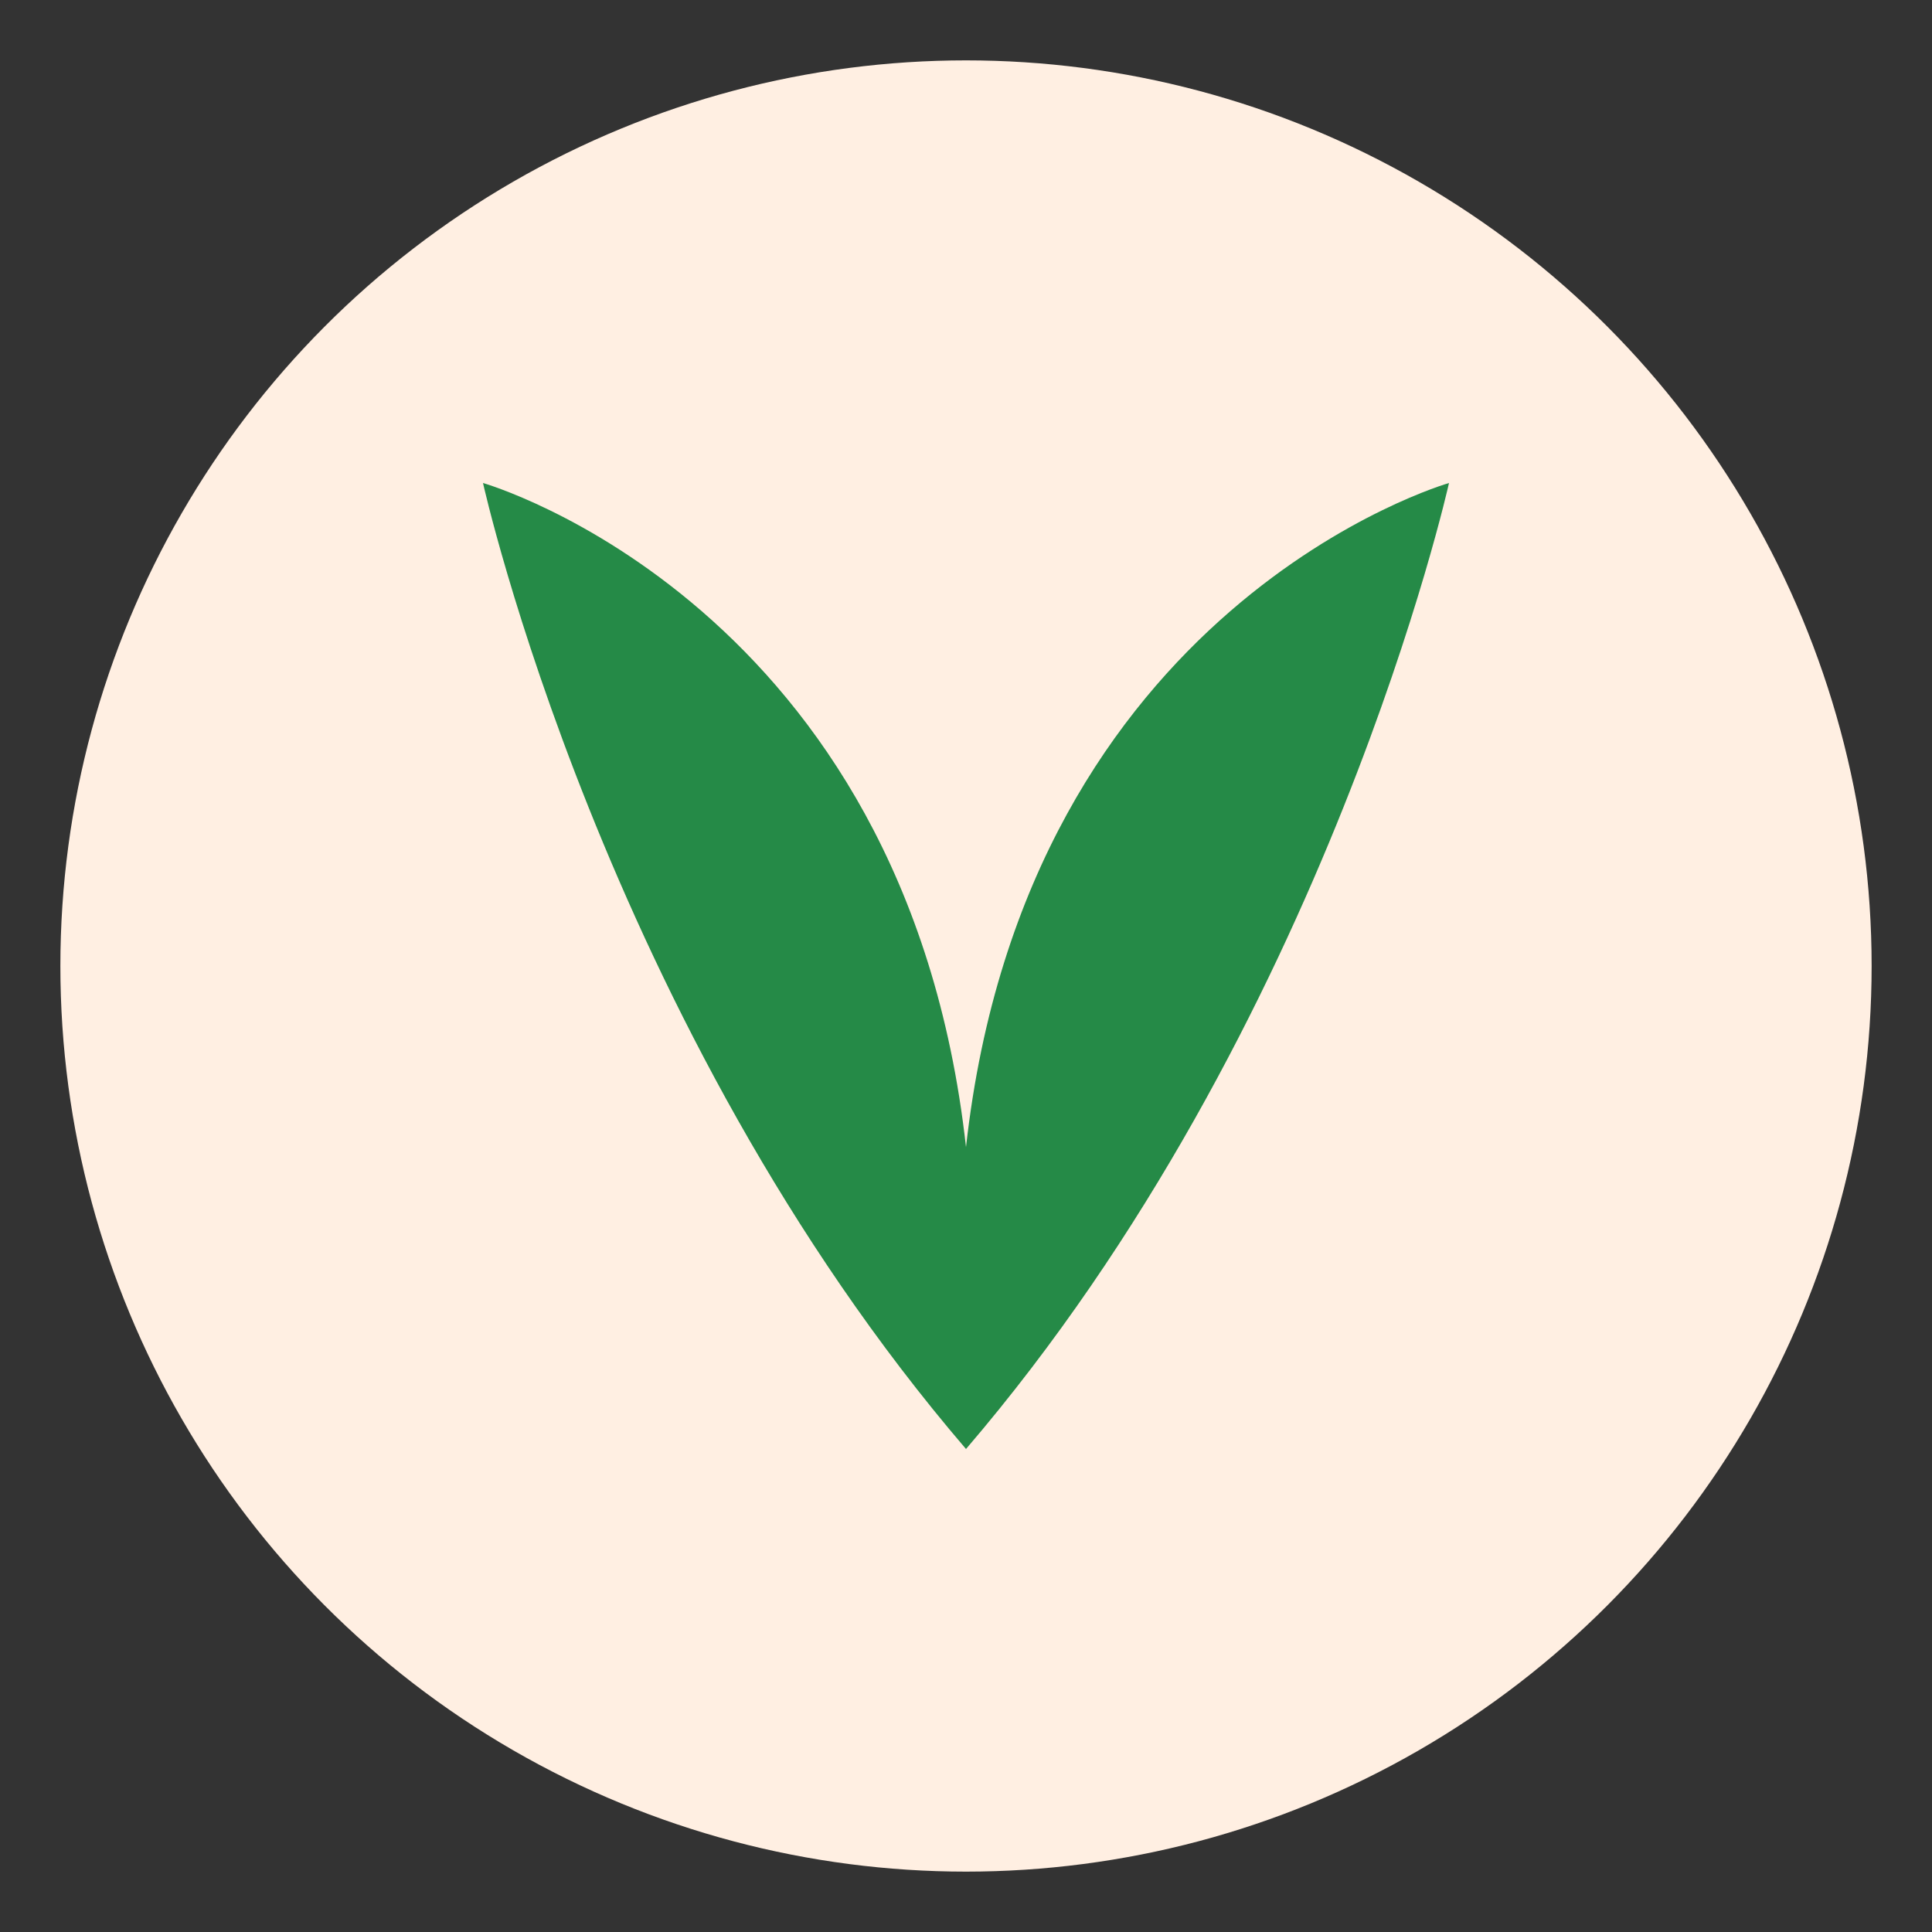
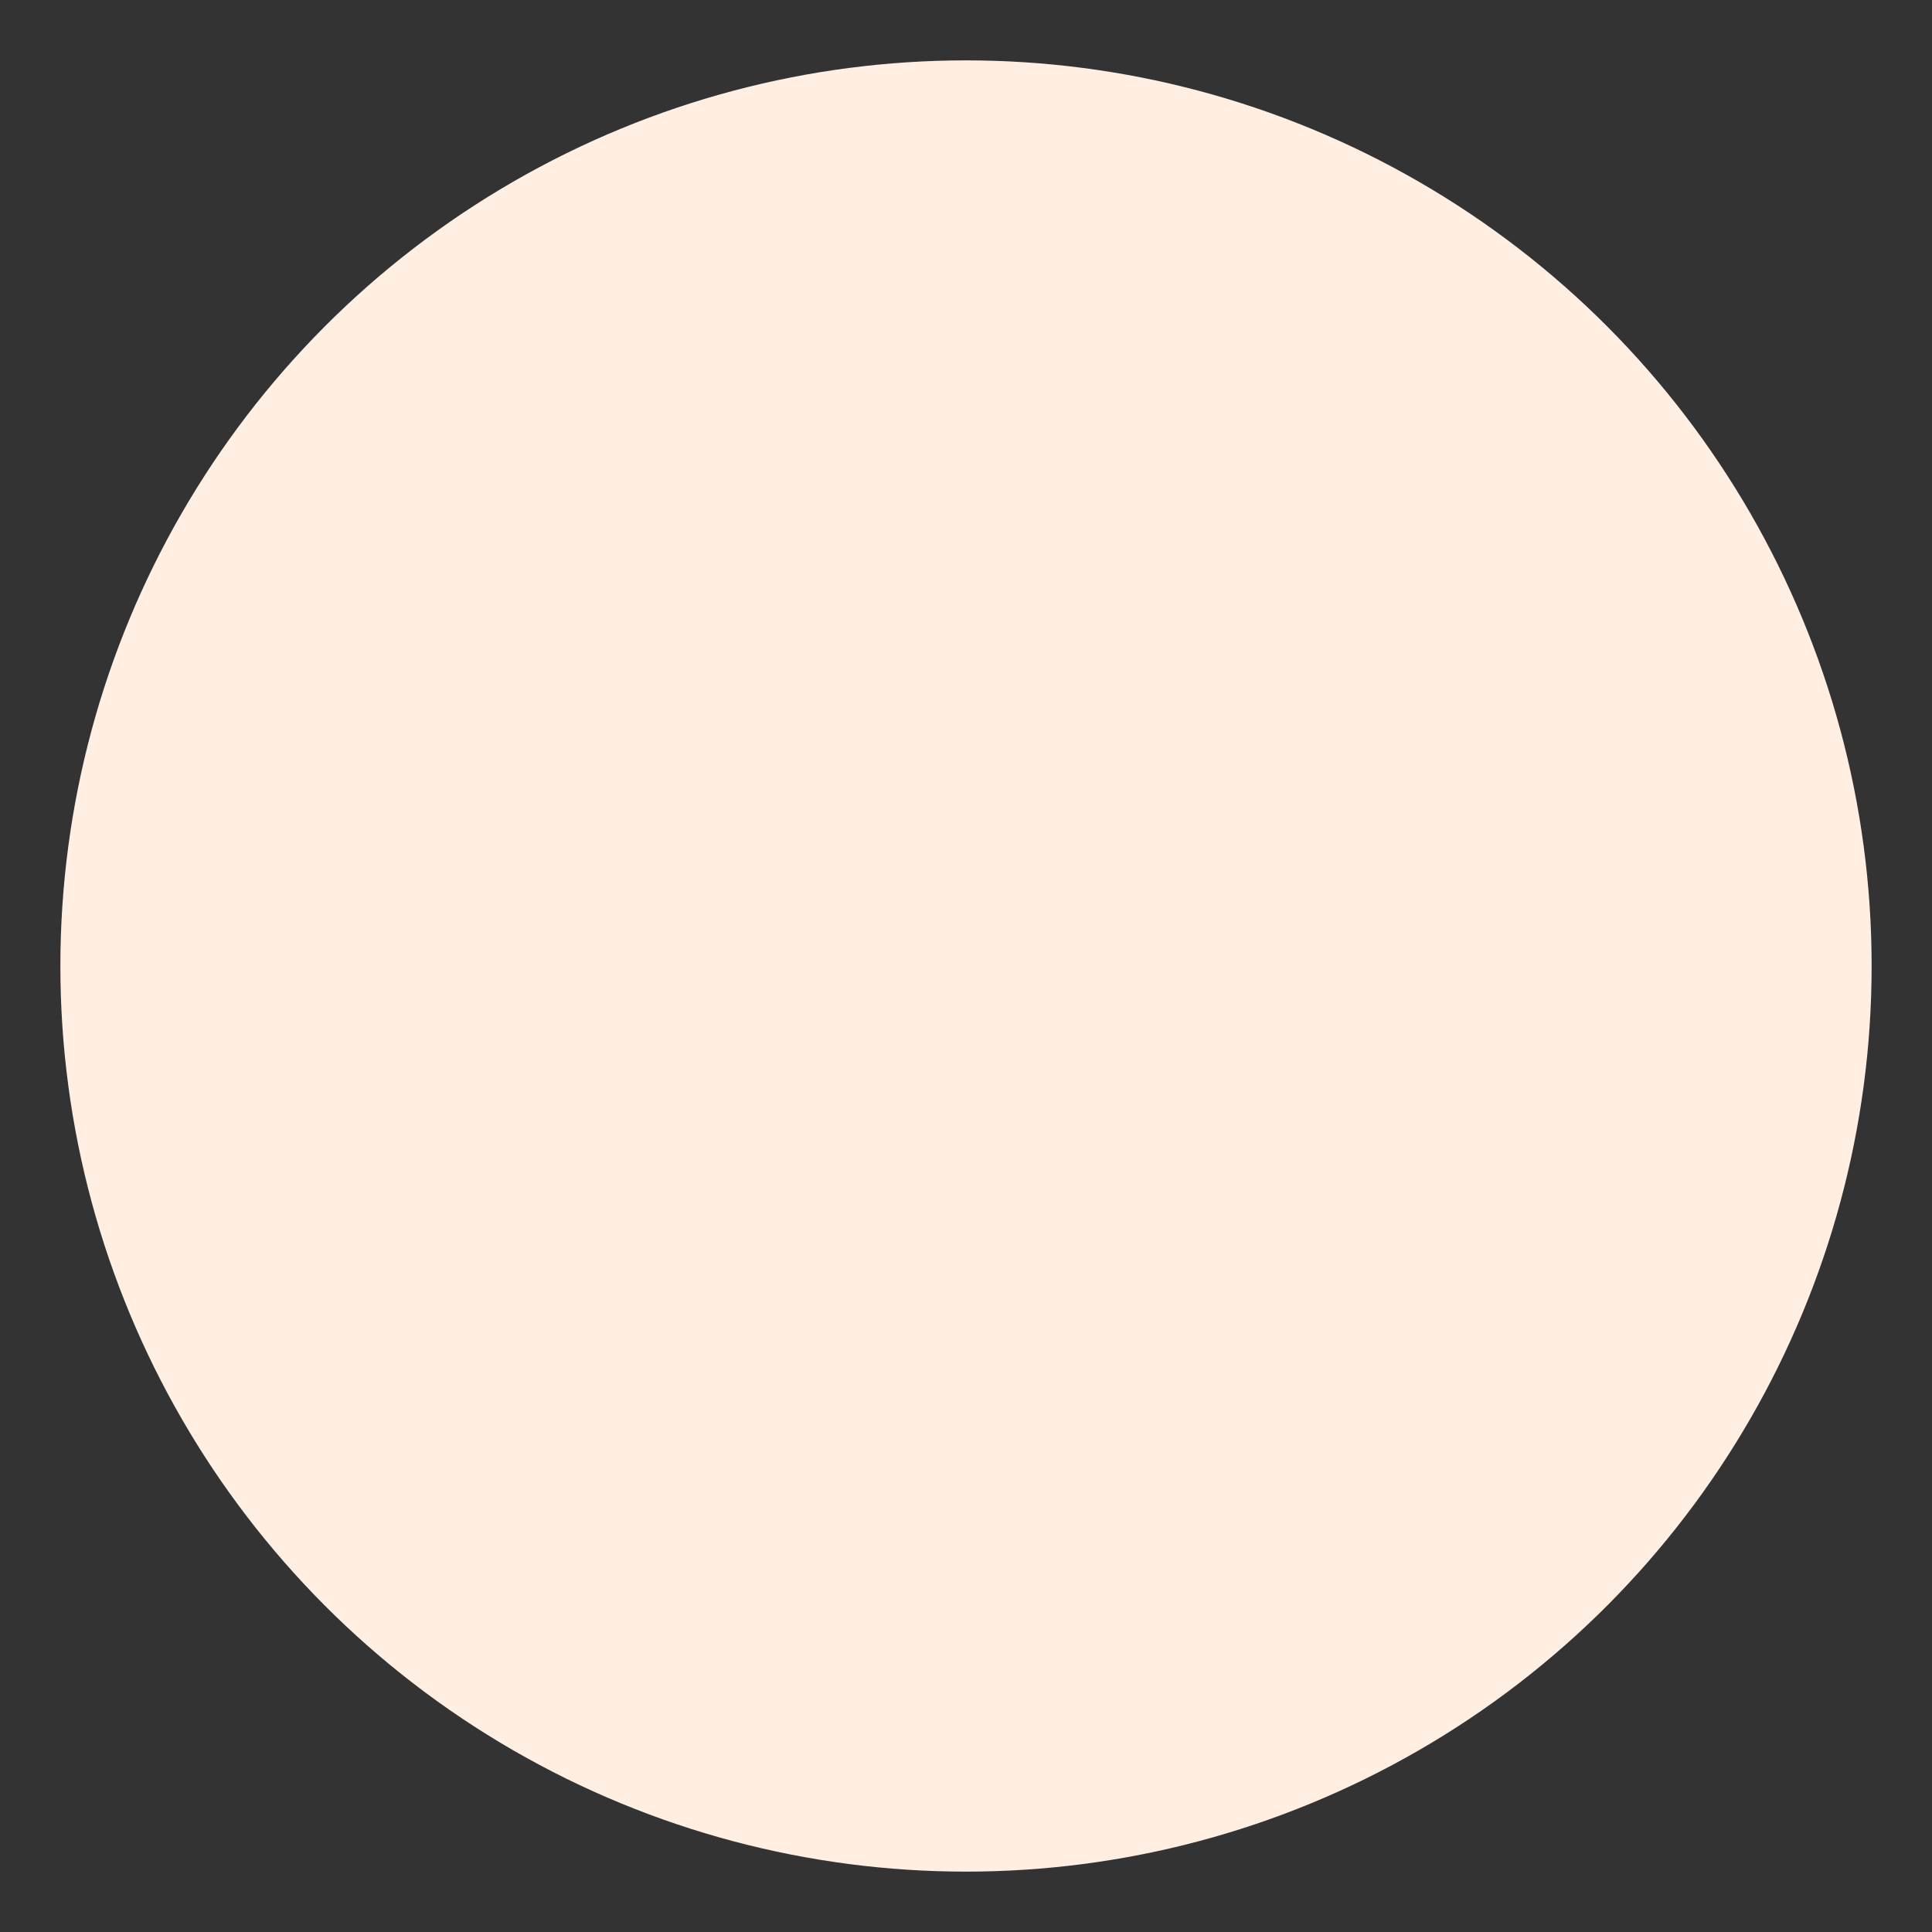
<svg xmlns="http://www.w3.org/2000/svg" viewBox="0 0 32 32" width="32" height="32">
  <rect x="0" y="0" width="32" height="32" fill="#333333" stroke="none" />
  <circle cx="16" cy="16" r="15" fill="#FFEFE2" />
-   <path d="M16 24c-6-7-8-16-8-16s7 2 8 11c1-9 8-11 8-11s-2 9-8 16z" fill="#258A47" />
</svg>